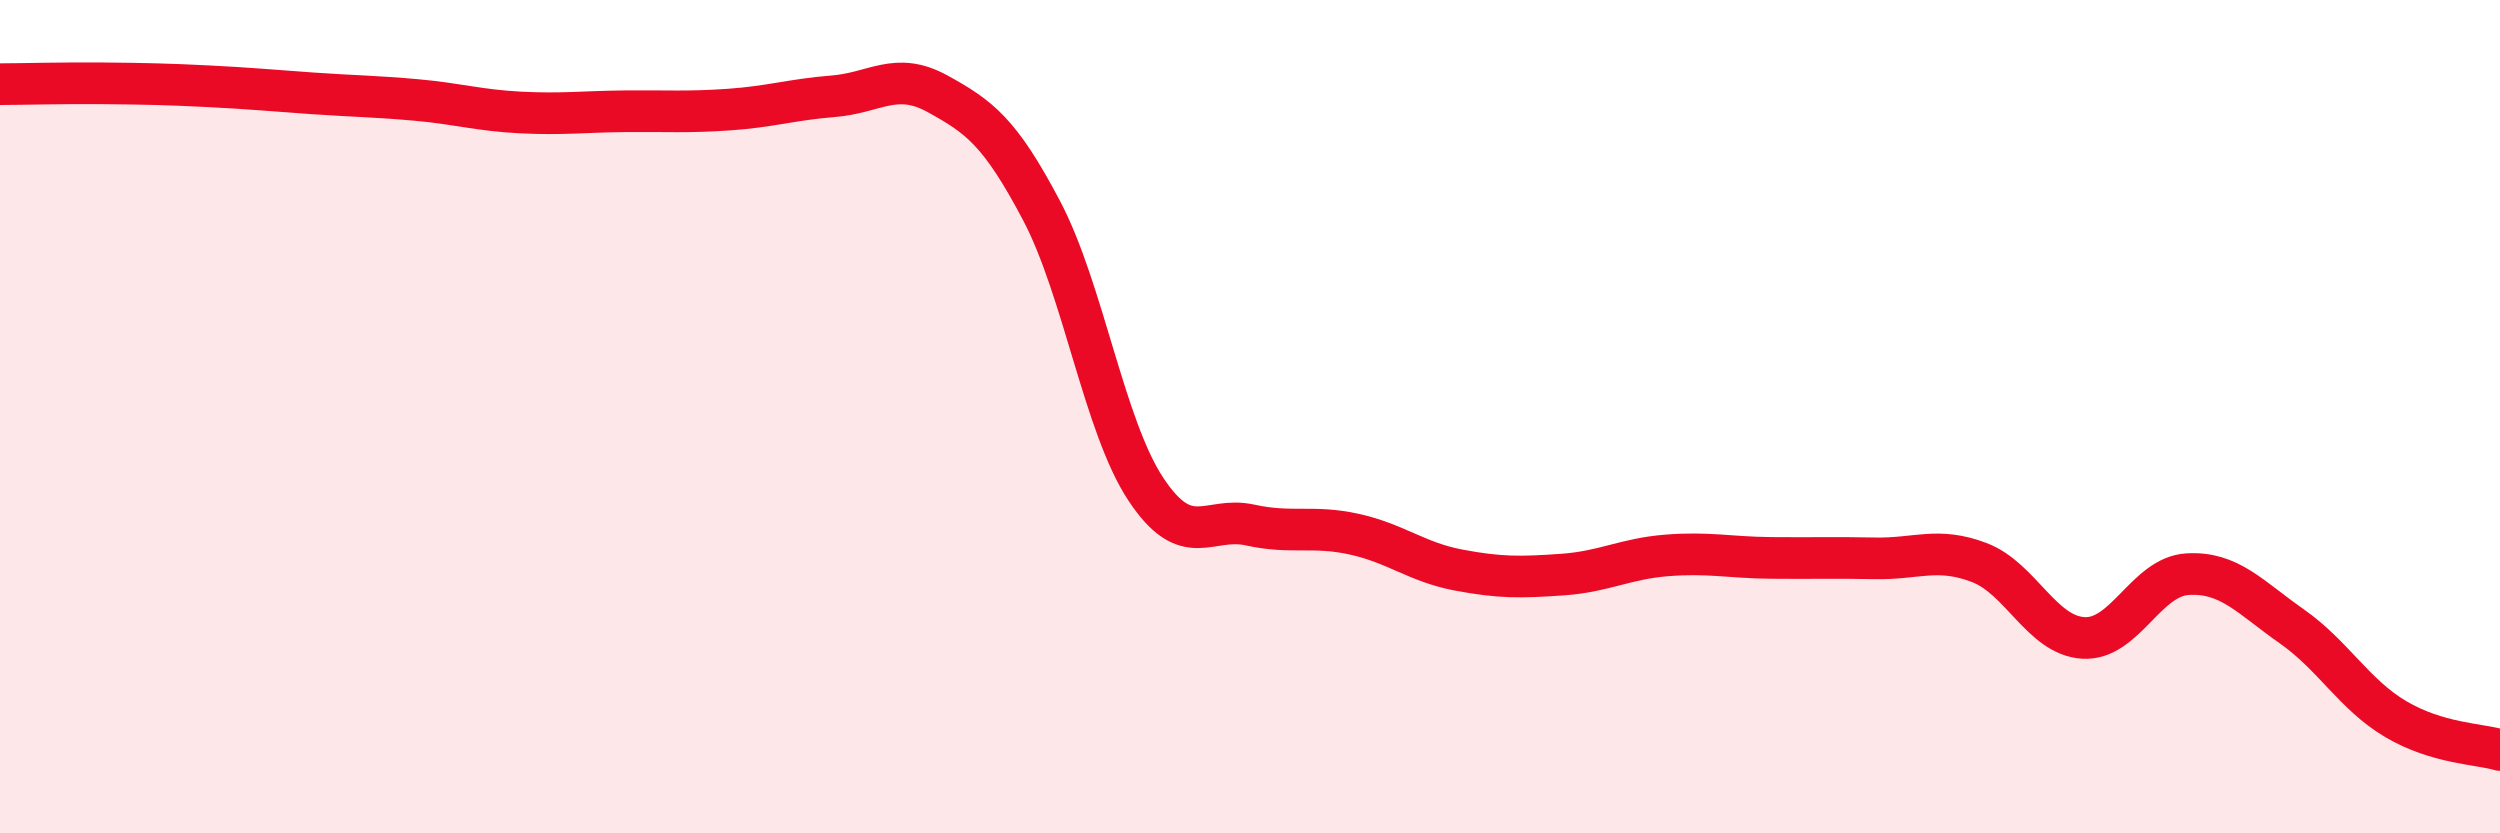
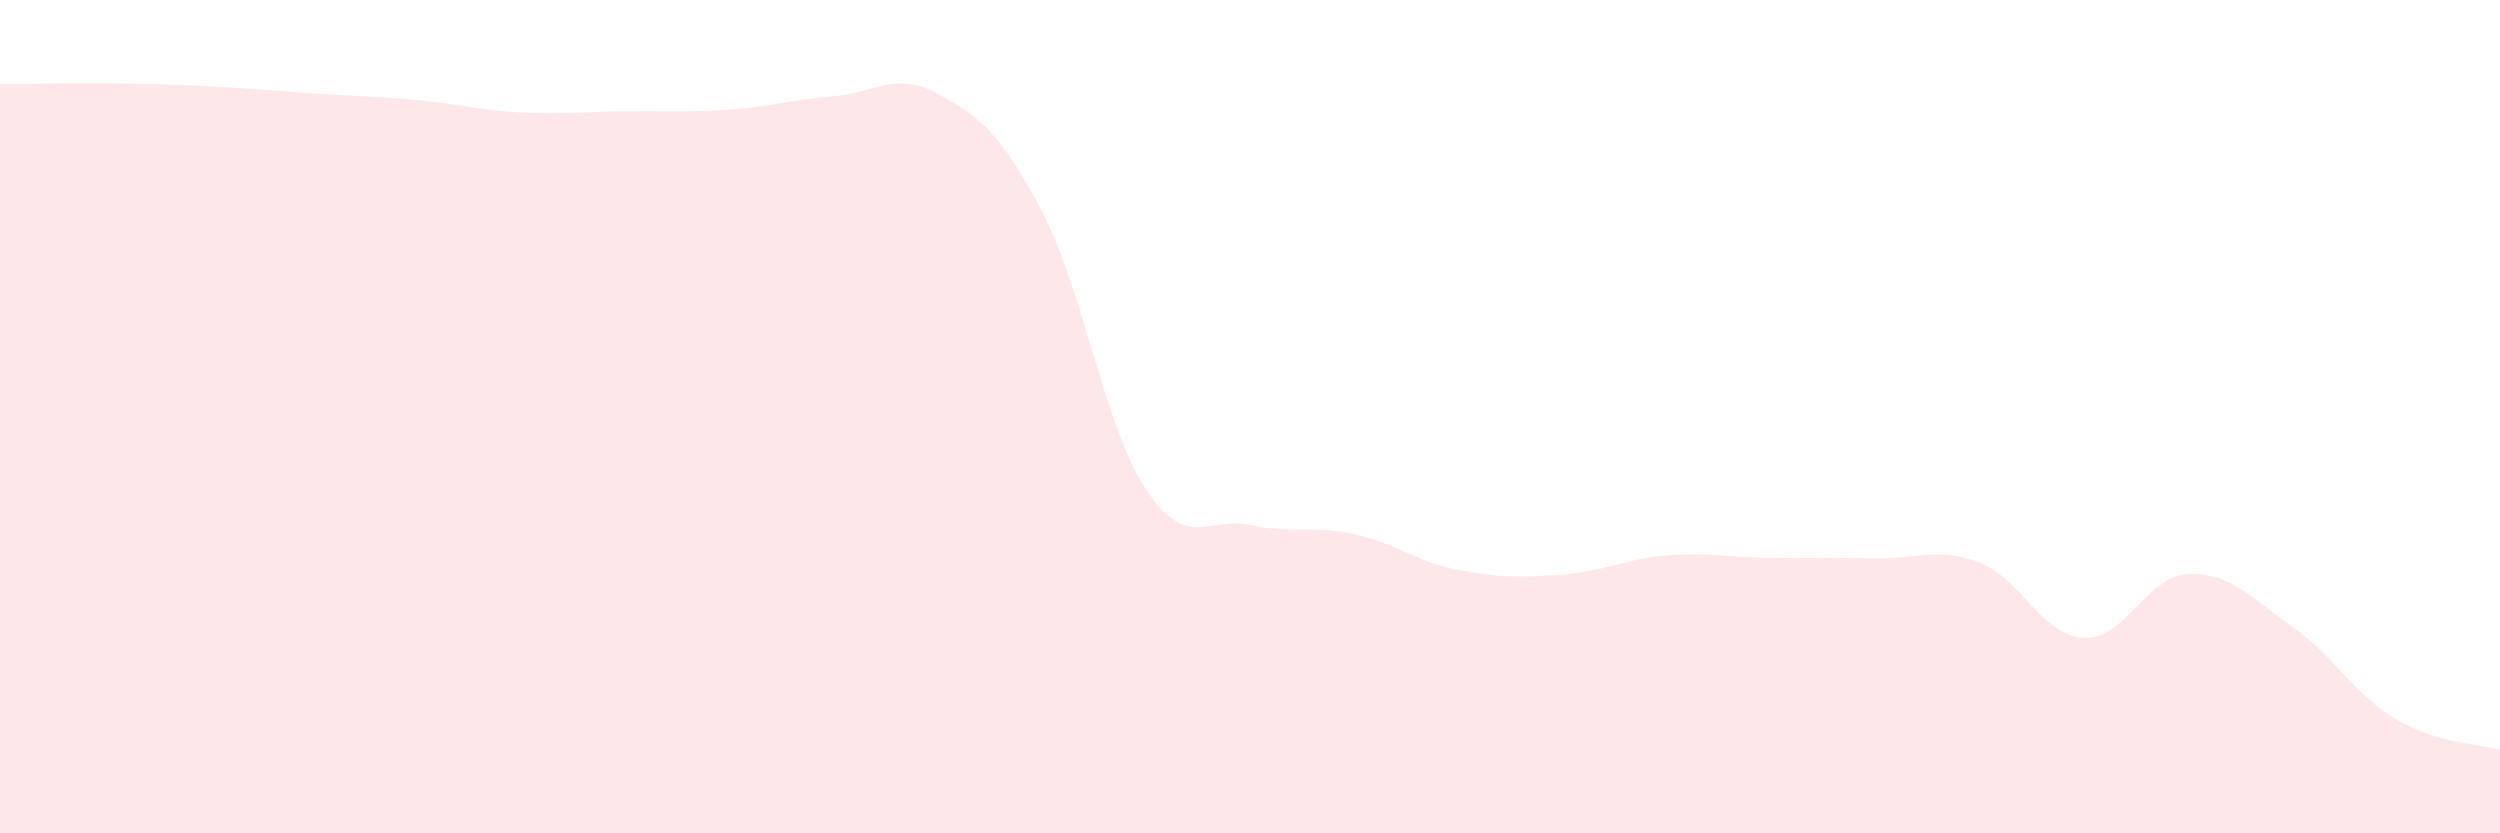
<svg xmlns="http://www.w3.org/2000/svg" width="60" height="20" viewBox="0 0 60 20">
  <path d="M 0,2.02 C 0.5,2.02 1.5,1.99 2.5,2 C 3.5,2.01 4,2.02 5,2.07 C 6,2.12 6.5,2.17 7.5,2.24 C 8.5,2.31 9,2.31 10,2.4 C 11,2.49 11.5,2.65 12.5,2.7 C 13.5,2.75 14,2.68 15,2.67 C 16,2.66 16.5,2.7 17.5,2.63 C 18.5,2.56 19,2.39 20,2.31 C 21,2.23 21.5,1.7 22.5,2.25 C 23.5,2.8 24,3.16 25,5.06 C 26,6.96 26.5,10.23 27.5,11.74 C 28.5,13.25 29,12.38 30,12.6 C 31,12.82 31.5,12.6 32.5,12.82 C 33.5,13.04 34,13.49 35,13.68 C 36,13.87 36.5,13.86 37.5,13.79 C 38.5,13.72 39,13.41 40,13.33 C 41,13.25 41.5,13.38 42.5,13.39 C 43.5,13.4 44,13.38 45,13.4 C 46,13.42 46.5,13.12 47.5,13.5 C 48.5,13.88 49,15.25 50,15.31 C 51,15.37 51.5,13.84 52.5,13.78 C 53.5,13.72 54,14.33 55,15.03 C 56,15.73 56.5,16.67 57.5,17.26 C 58.5,17.85 59.5,17.85 60,18L60 20L0 20Z" fill="#EB0A25" opacity="0.1" stroke-linecap="round" stroke-linejoin="round" />
-   <path d="M 0,2.02 C 0.5,2.02 1.5,1.99 2.5,2 C 3.5,2.01 4,2.02 5,2.07 C 6,2.12 6.5,2.17 7.5,2.24 C 8.5,2.31 9,2.31 10,2.4 C 11,2.49 11.5,2.65 12.5,2.7 C 13.5,2.75 14,2.68 15,2.67 C 16,2.66 16.5,2.7 17.5,2.63 C 18.5,2.56 19,2.39 20,2.31 C 21,2.23 21.5,1.7 22.5,2.25 C 23.5,2.8 24,3.16 25,5.06 C 26,6.96 26.5,10.23 27.5,11.74 C 28.5,13.25 29,12.38 30,12.6 C 31,12.82 31.5,12.6 32.5,12.82 C 33.5,13.04 34,13.49 35,13.68 C 36,13.87 36.5,13.86 37.5,13.79 C 38.5,13.72 39,13.41 40,13.33 C 41,13.25 41.5,13.38 42.5,13.39 C 43.5,13.4 44,13.38 45,13.4 C 46,13.42 46.5,13.12 47.5,13.5 C 48.5,13.88 49,15.25 50,15.31 C 51,15.37 51.5,13.84 52.5,13.78 C 53.5,13.72 54,14.33 55,15.03 C 56,15.73 56.5,16.67 57.5,17.26 C 58.5,17.85 59.5,17.85 60,18" stroke="#EB0A25" stroke-width="1" fill="none" stroke-linecap="round" stroke-linejoin="round" />
</svg>